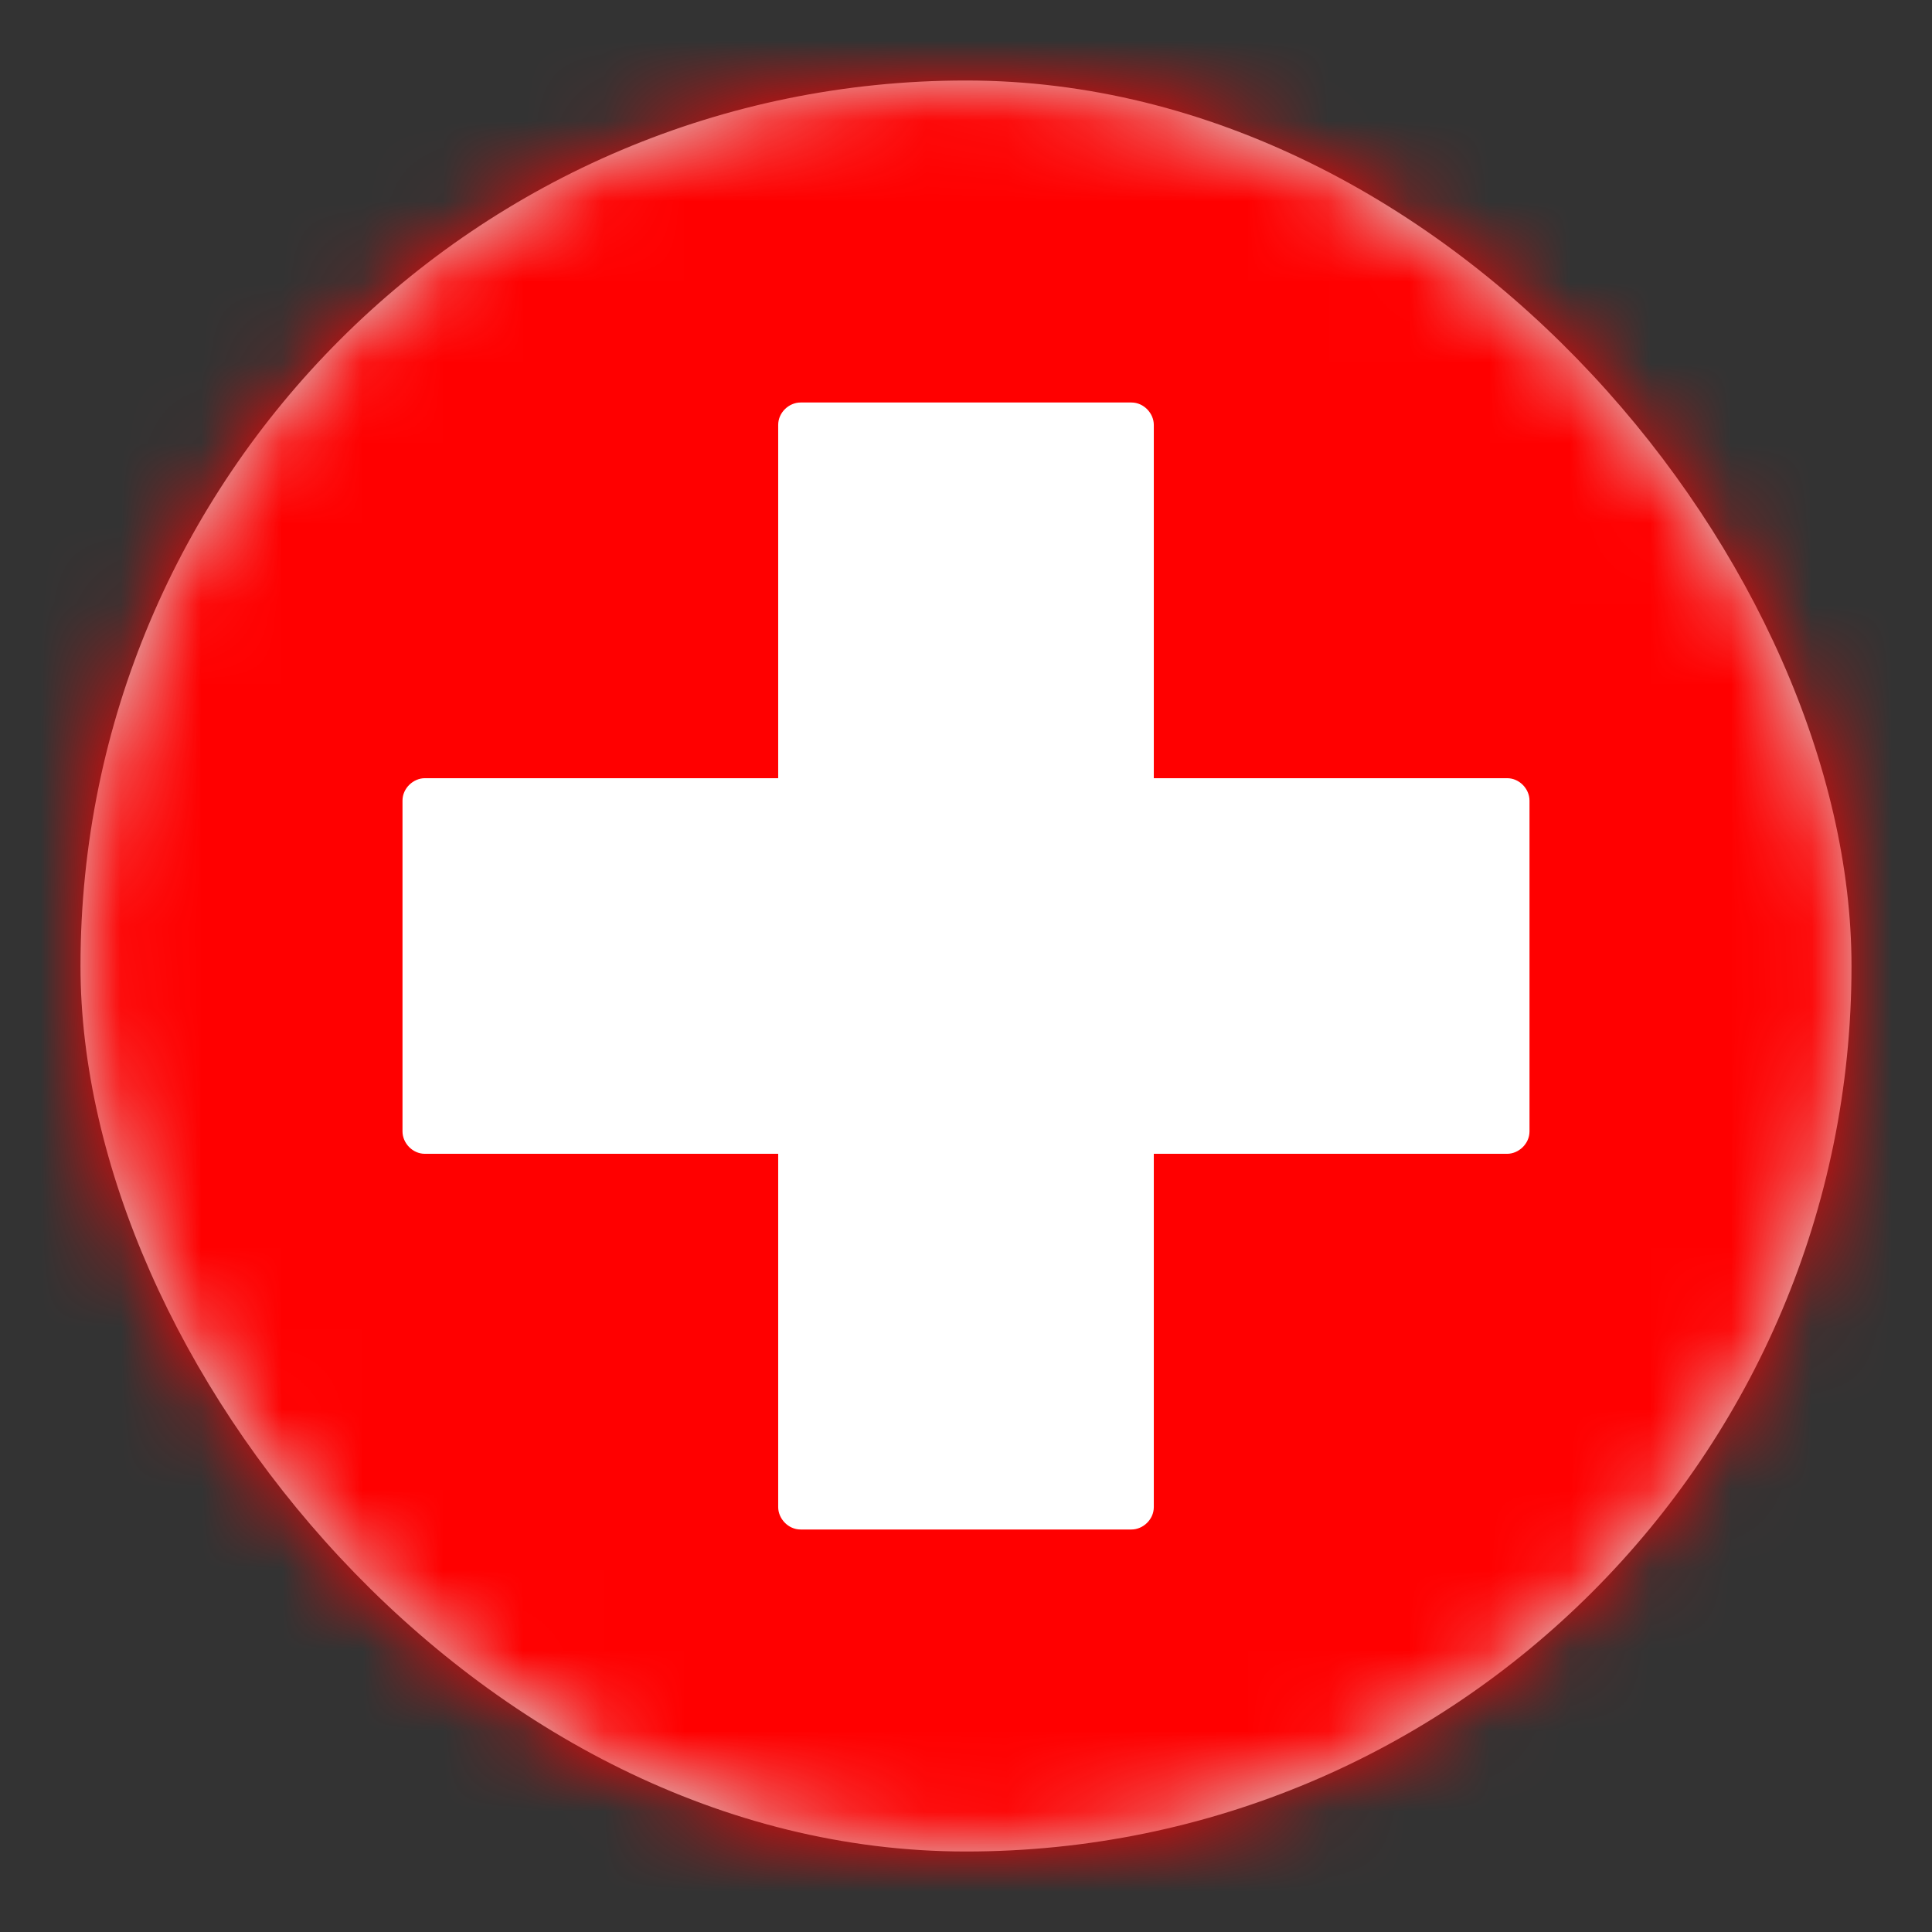
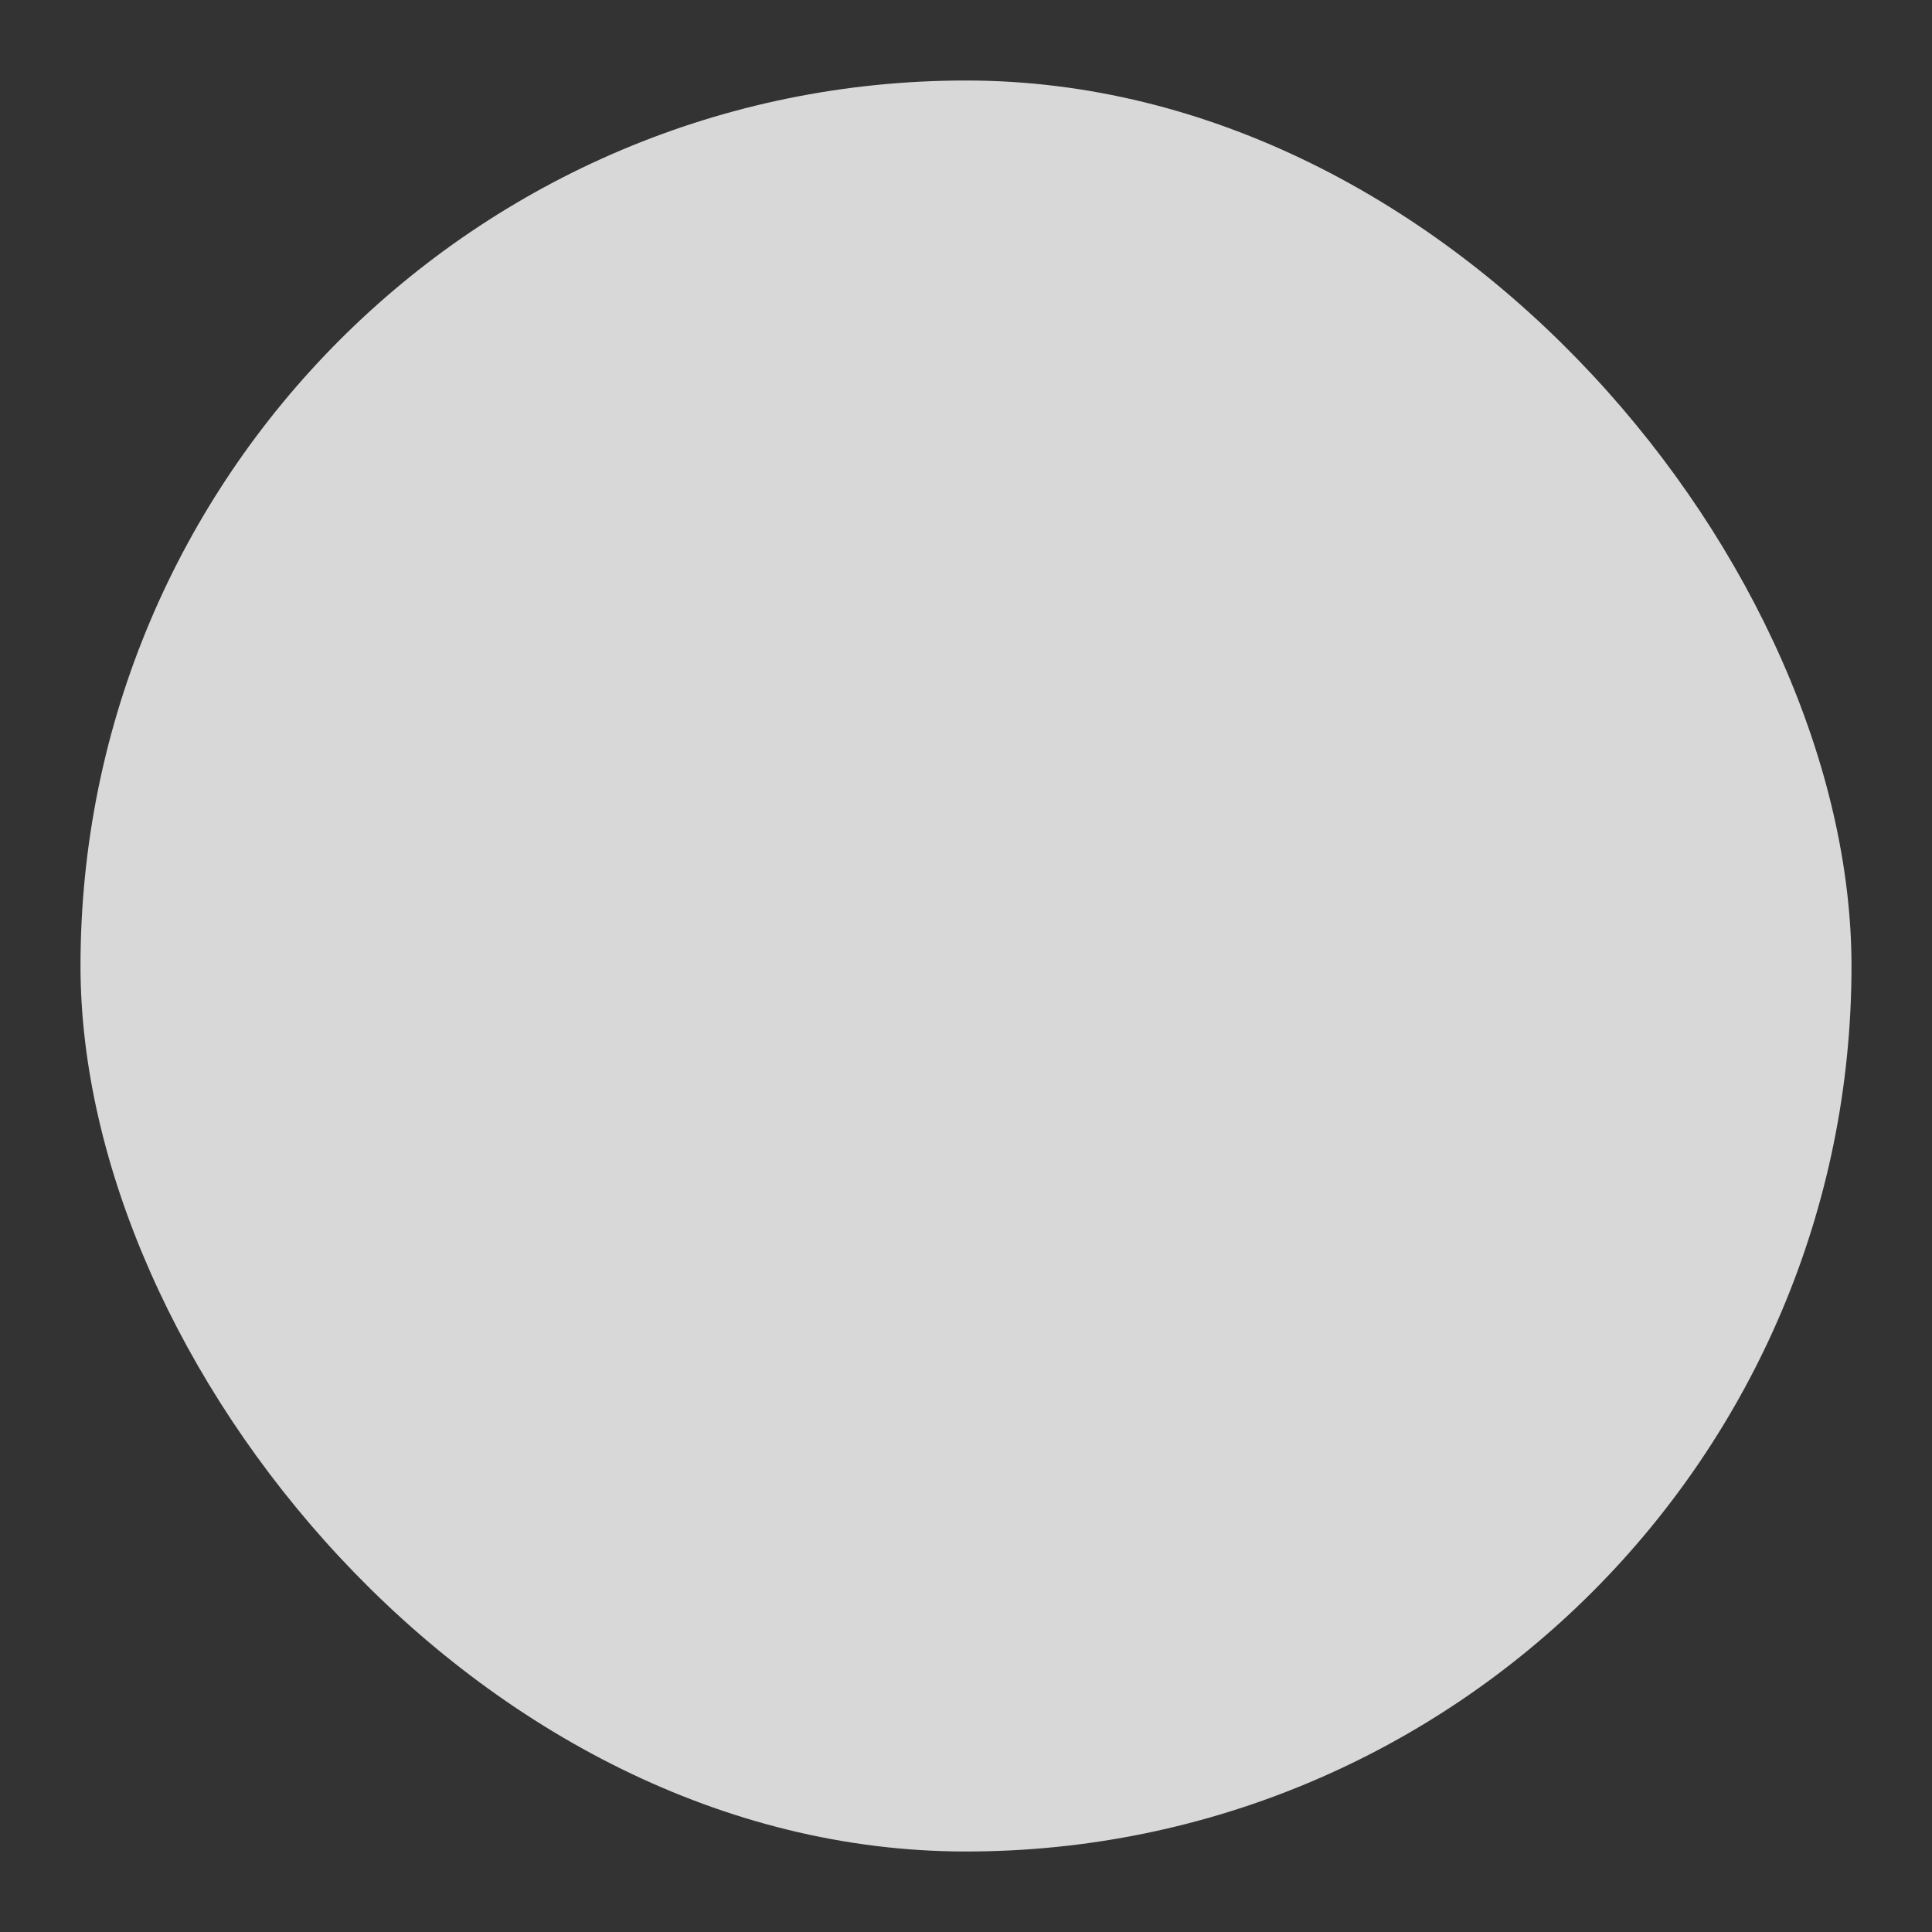
<svg xmlns="http://www.w3.org/2000/svg" xmlns:xlink="http://www.w3.org/1999/xlink" width="24px" height="24px" viewBox="0 0 24 24" version="1.1">
  <rect x="0" y="0" width="24" height="24" fill="#333333" stroke="none" />
  <title> CH</title>
  <defs>
    <rect id="path-1" x="0" y="0" width="22" height="22" rx="11" />
-     <rect id="path-3" x="0" y="0" width="34" height="24" rx="1.714" />
  </defs>
  <g id="-CH" stroke="none" stroke-width="1" fill="none" fill-rule="evenodd">
    <g id="Icon-/-Flags-/-CH" transform="translate(1, 1)">
      <mask id="mask-2" fill="white">
        <use xlink:href="#path-1" />
      </mask>
      <use id="Mask" fill="#D8D8D8" xlink:href="#path-1" />
      <g mask="url(#mask-2)">
        <g transform="translate(-6, -1)">
          <mask id="mask-4" fill="white">
            <use xlink:href="#path-3" />
          </mask>
          <use id="Mask" stroke="none" fill="#FFFFFF" fill-rule="evenodd" xlink:href="#path-3" />
-           <rect id="Mask-Copy" stroke="none" fill="#FF0000" fill-rule="evenodd" mask="url(#mask-4)" x="0" y="0" width="34" height="24" />
-           <path d="M14.667,14.333 L10.278,14.333 C10.124,14.333 10,14.199 10,14.055 L10,9.945 C10,9.791 10.135,9.667 10.278,9.667 L14.667,9.667 L14.667,5.278 C14.667,5.124 14.801,5 14.945,5 L19.055,5 C19.209,5 19.333,5.135 19.333,5.278 L19.333,9.667 L23.722,9.667 C23.876,9.667 24,9.801 24,9.945 L24,14.055 C24,14.209 23.865,14.333 23.722,14.333 L19.333,14.333 L19.333,18.722 C19.333,18.876 19.199,19 19.055,19 L14.945,19 C14.791,19 14.667,18.865 14.667,18.722 L14.667,14.333 Z" id="Rectangle-78" stroke="none" fill="#FFFFFF" fill-rule="evenodd" mask="url(#mask-4)" />
        </g>
      </g>
    </g>
  </g>
</svg>